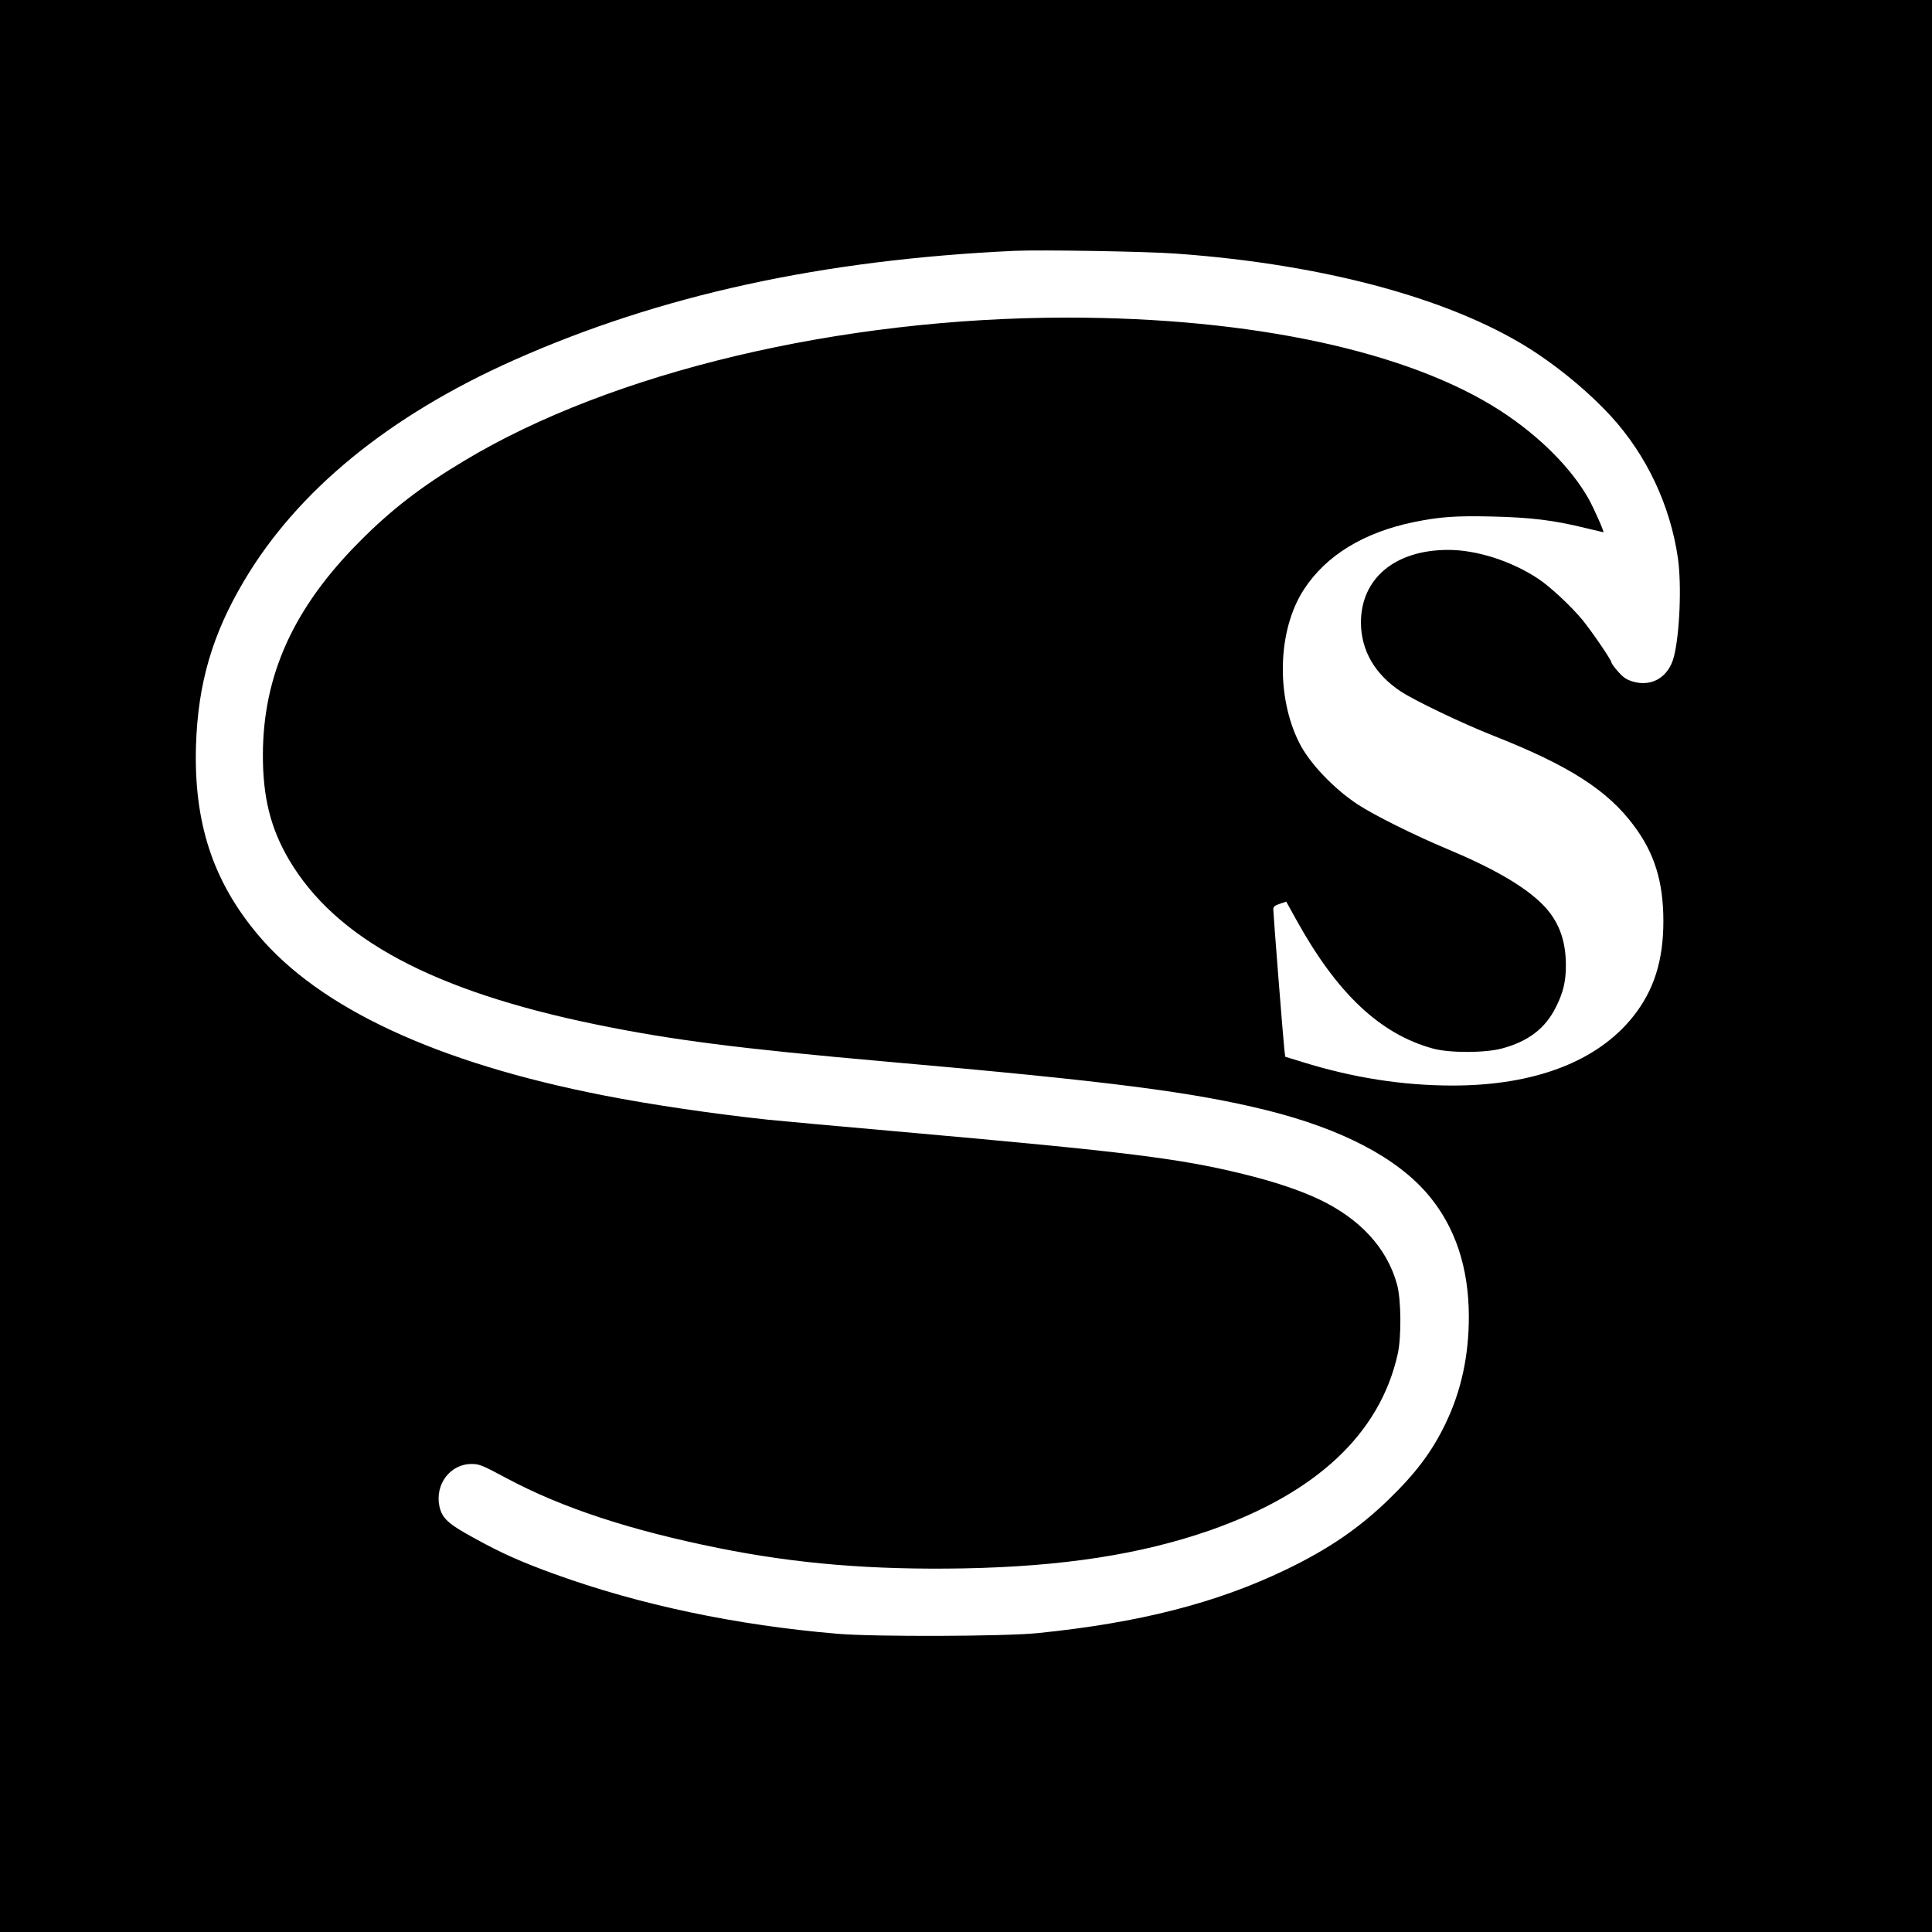
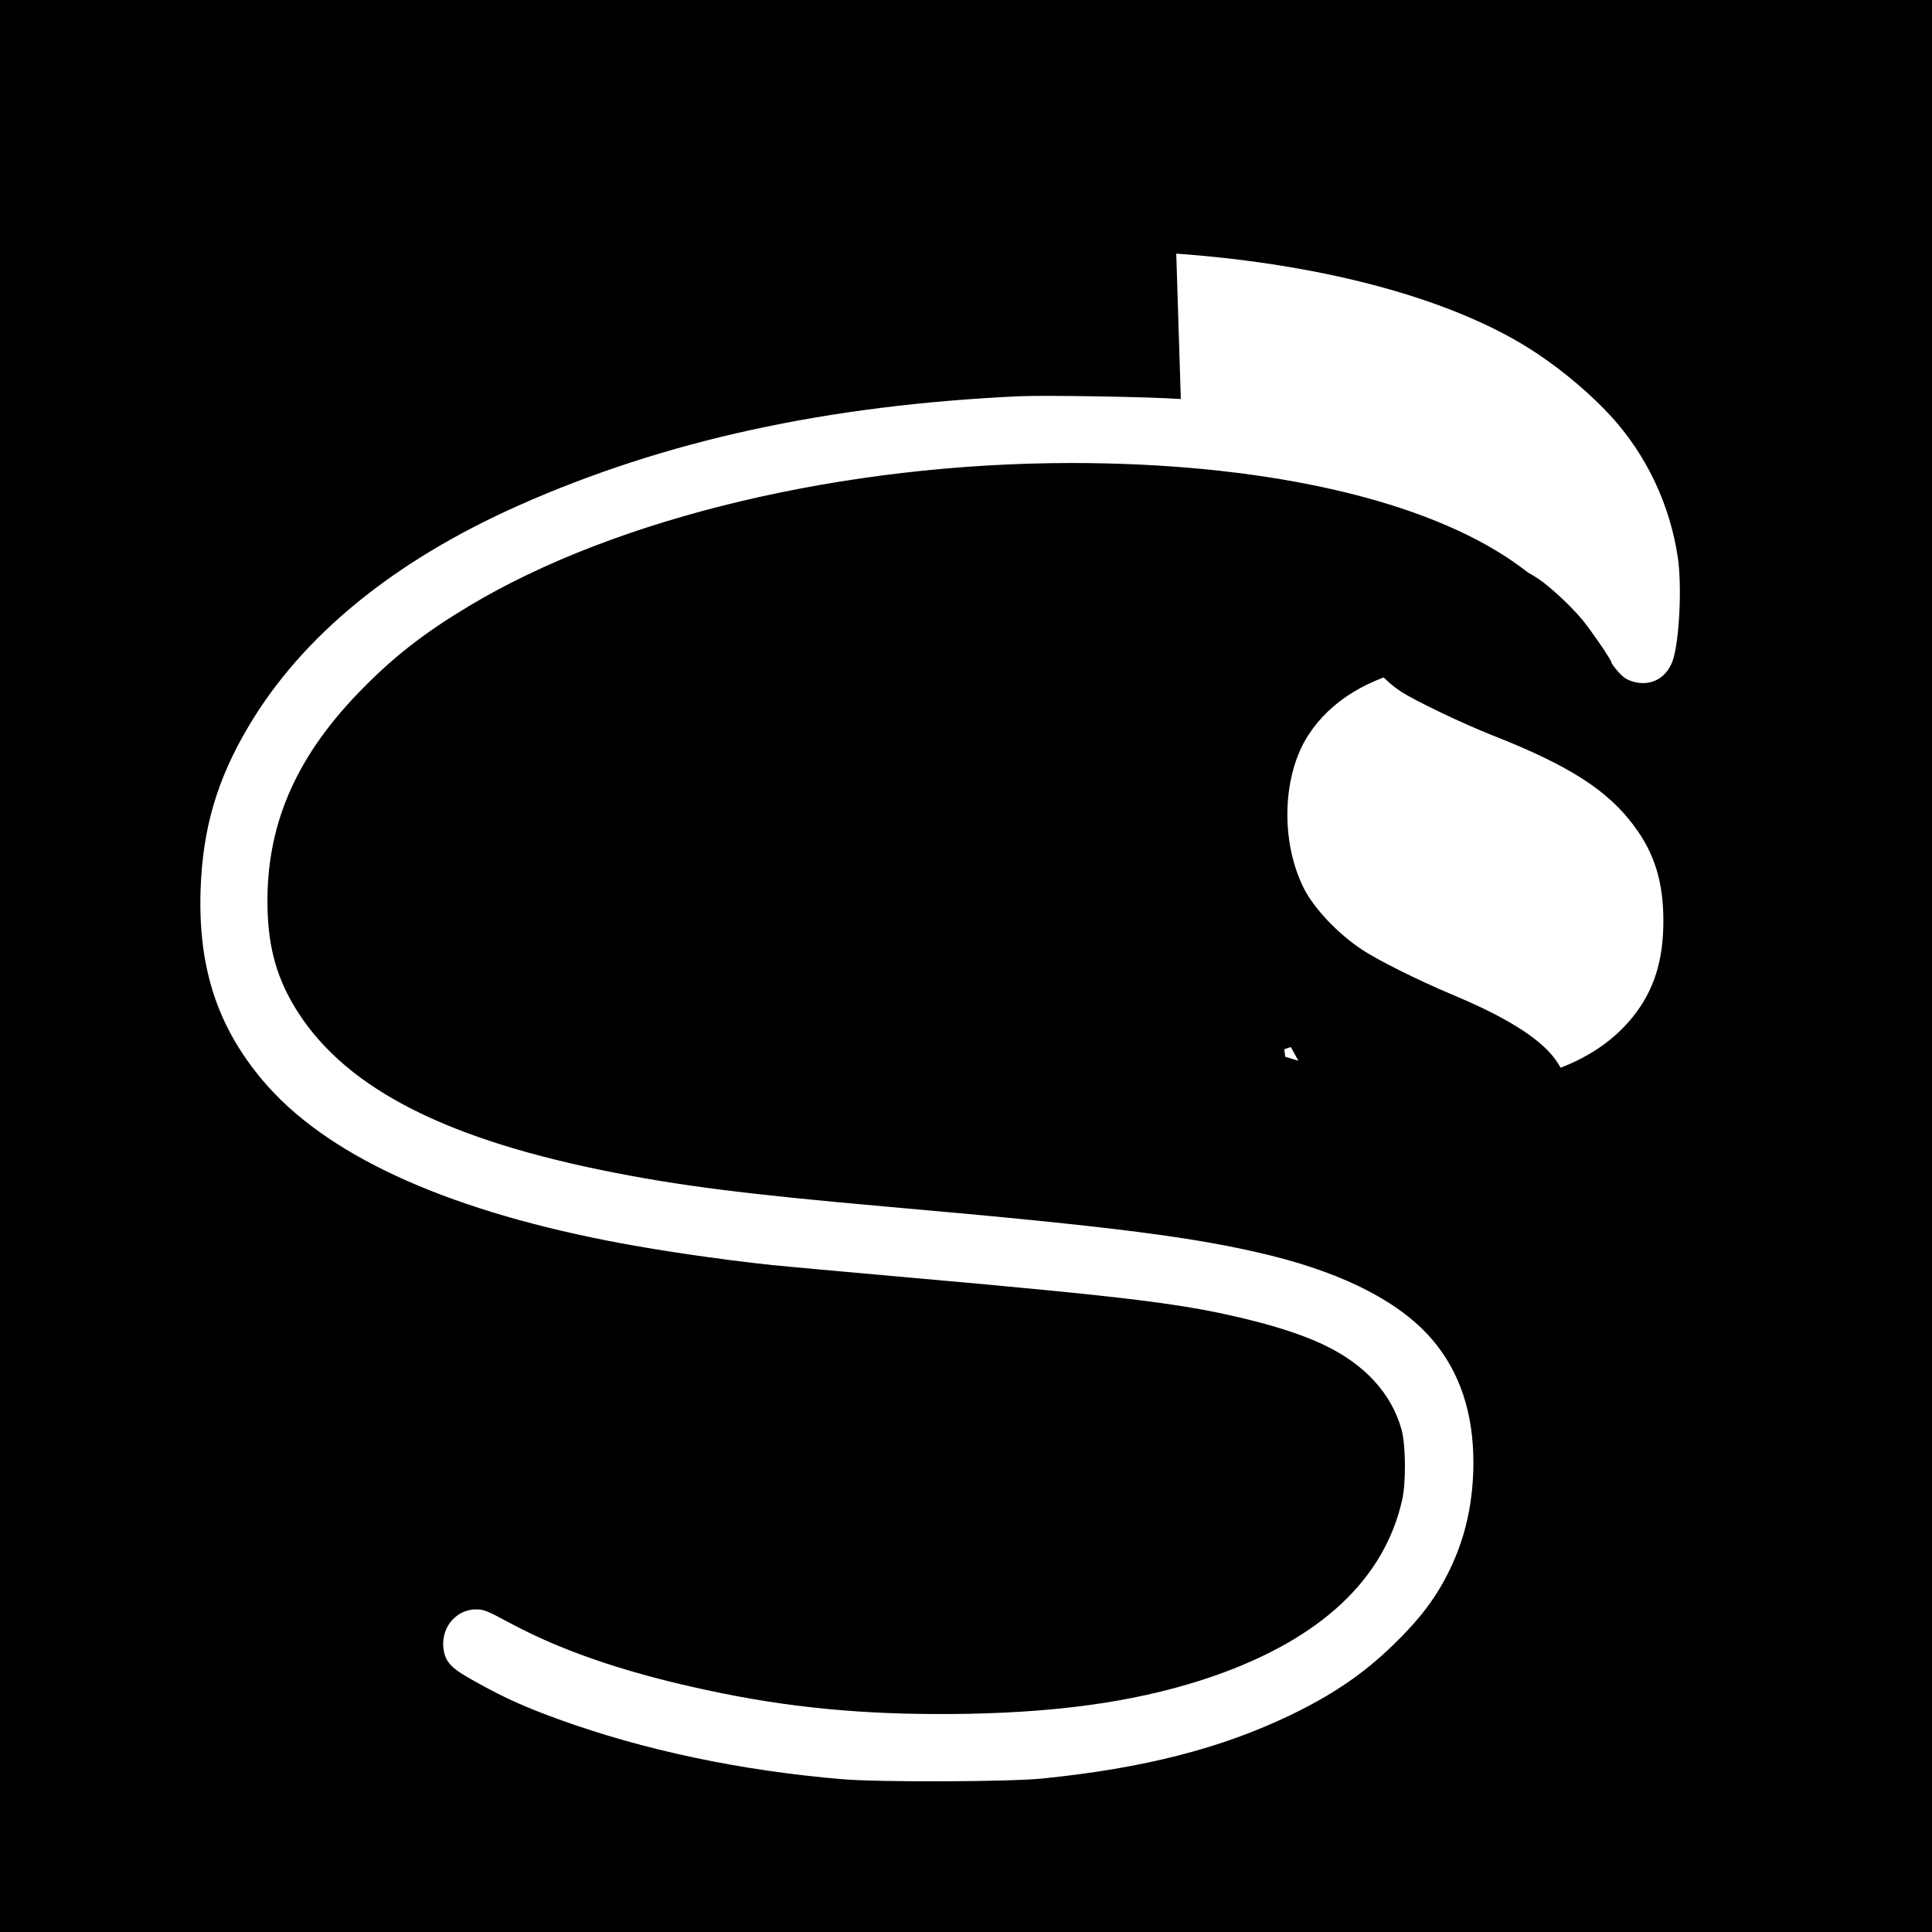
<svg xmlns="http://www.w3.org/2000/svg" version="1.0" width="1314pt" height="1314pt" viewBox="0 0 1314 1314" preserveAspectRatio="xMidYMid meet">
  <g transform="translate(0,1314) scale(0.1,-0.1)" fill="#000000" stroke="none">
-     <path d="M0 6570 l0 -6570 6570 0 6570 0 0 6570 0 6570 -6570 0 -6570 0 0 -6570z m8000 4845 c1031 -74 1916 -319 2455 -680 181 -121 365 -277 500 -424 244 -266 405 -608 457 -968 26 -183 12 -518 -28 -672 -36 -136 -149 -204 -277 -167 -44 13 -65 27 -101 67 -25 28 -46 57 -46 63 0 16 -129 205 -195 287 -80 97 -220 227 -302 282 -182 121 -419 197 -613 197 -362 0 -594 -194 -594 -495 1 -188 94 -350 270 -467 95 -63 423 -220 634 -303 510 -201 773 -369 952 -610 141 -188 201 -383 201 -650 0 -269 -65 -473 -207 -650 -243 -305 -671 -468 -1226 -468 -340 0 -678 53 -1022 160 l-117 36 -6 51 c-8 69 -75 921 -75 950 0 20 9 27 44 39 l44 15 67 -121 c278 -504 572 -781 933 -879 111 -30 352 -30 467 1 179 48 295 136 367 281 50 99 68 175 68 285 0 174 -51 306 -160 415 -122 122 -330 243 -645 375 -221 92 -502 232 -611 304 -165 109 -329 282 -398 420 -160 320 -146 770 33 1043 150 230 404 386 746 457 177 36 284 44 534 38 260 -6 418 -25 629 -77 68 -16 125 -30 127 -30 8 0 -63 159 -99 225 -118 210 -334 427 -596 598 -626 407 -1692 637 -2954 637 -1541 -1 -3093 -369 -4099 -974 -292 -175 -497 -333 -712 -550 -447 -449 -655 -906 -657 -1446 -1 -291 52 -503 177 -716 318 -540 982 -895 2095 -1123 513 -105 969 -163 1965 -251 1525 -134 2089 -207 2590 -331 514 -128 889 -325 1101 -578 182 -217 273 -492 274 -824 0 -269 -52 -509 -160 -732 -91 -189 -202 -336 -387 -515 -200 -194 -409 -337 -698 -476 -472 -227 -996 -361 -1685 -431 -222 -23 -1111 -26 -1360 -5 -693 58 -1354 198 -1930 407 -226 82 -360 142 -545 244 -178 97 -217 134 -236 214 -33 152 74 292 221 290 50 0 72 -9 234 -96 377 -202 843 -355 1444 -476 532 -107 1042 -149 1667 -138 674 13 1204 95 1675 259 725 254 1155 658 1276 1198 26 114 24 370 -4 473 -68 249 -253 450 -537 583 -133 62 -301 118 -509 169 -432 106 -790 151 -2301 285 -434 38 -855 77 -935 85 -363 39 -795 102 -1115 165 -1134 222 -1932 593 -2351 1093 -307 365 -437 765 -421 1287 13 420 111 756 326 1118 364 615 986 1124 1837 1503 992 441 2093 682 3404 743 172 8 900 -4 1100 -19z" />
+     <path d="M0 6570 l0 -6570 6570 0 6570 0 0 6570 0 6570 -6570 0 -6570 0 0 -6570z m8000 4845 c1031 -74 1916 -319 2455 -680 181 -121 365 -277 500 -424 244 -266 405 -608 457 -968 26 -183 12 -518 -28 -672 -36 -136 -149 -204 -277 -167 -44 13 -65 27 -101 67 -25 28 -46 57 -46 63 0 16 -129 205 -195 287 -80 97 -220 227 -302 282 -182 121 -419 197 -613 197 -362 0 -594 -194 -594 -495 1 -188 94 -350 270 -467 95 -63 423 -220 634 -303 510 -201 773 -369 952 -610 141 -188 201 -383 201 -650 0 -269 -65 -473 -207 -650 -243 -305 -671 -468 -1226 -468 -340 0 -678 53 -1022 160 l-117 36 -6 51 l44 15 67 -121 c278 -504 572 -781 933 -879 111 -30 352 -30 467 1 179 48 295 136 367 281 50 99 68 175 68 285 0 174 -51 306 -160 415 -122 122 -330 243 -645 375 -221 92 -502 232 -611 304 -165 109 -329 282 -398 420 -160 320 -146 770 33 1043 150 230 404 386 746 457 177 36 284 44 534 38 260 -6 418 -25 629 -77 68 -16 125 -30 127 -30 8 0 -63 159 -99 225 -118 210 -334 427 -596 598 -626 407 -1692 637 -2954 637 -1541 -1 -3093 -369 -4099 -974 -292 -175 -497 -333 -712 -550 -447 -449 -655 -906 -657 -1446 -1 -291 52 -503 177 -716 318 -540 982 -895 2095 -1123 513 -105 969 -163 1965 -251 1525 -134 2089 -207 2590 -331 514 -128 889 -325 1101 -578 182 -217 273 -492 274 -824 0 -269 -52 -509 -160 -732 -91 -189 -202 -336 -387 -515 -200 -194 -409 -337 -698 -476 -472 -227 -996 -361 -1685 -431 -222 -23 -1111 -26 -1360 -5 -693 58 -1354 198 -1930 407 -226 82 -360 142 -545 244 -178 97 -217 134 -236 214 -33 152 74 292 221 290 50 0 72 -9 234 -96 377 -202 843 -355 1444 -476 532 -107 1042 -149 1667 -138 674 13 1204 95 1675 259 725 254 1155 658 1276 1198 26 114 24 370 -4 473 -68 249 -253 450 -537 583 -133 62 -301 118 -509 169 -432 106 -790 151 -2301 285 -434 38 -855 77 -935 85 -363 39 -795 102 -1115 165 -1134 222 -1932 593 -2351 1093 -307 365 -437 765 -421 1287 13 420 111 756 326 1118 364 615 986 1124 1837 1503 992 441 2093 682 3404 743 172 8 900 -4 1100 -19z" />
  </g>
</svg>